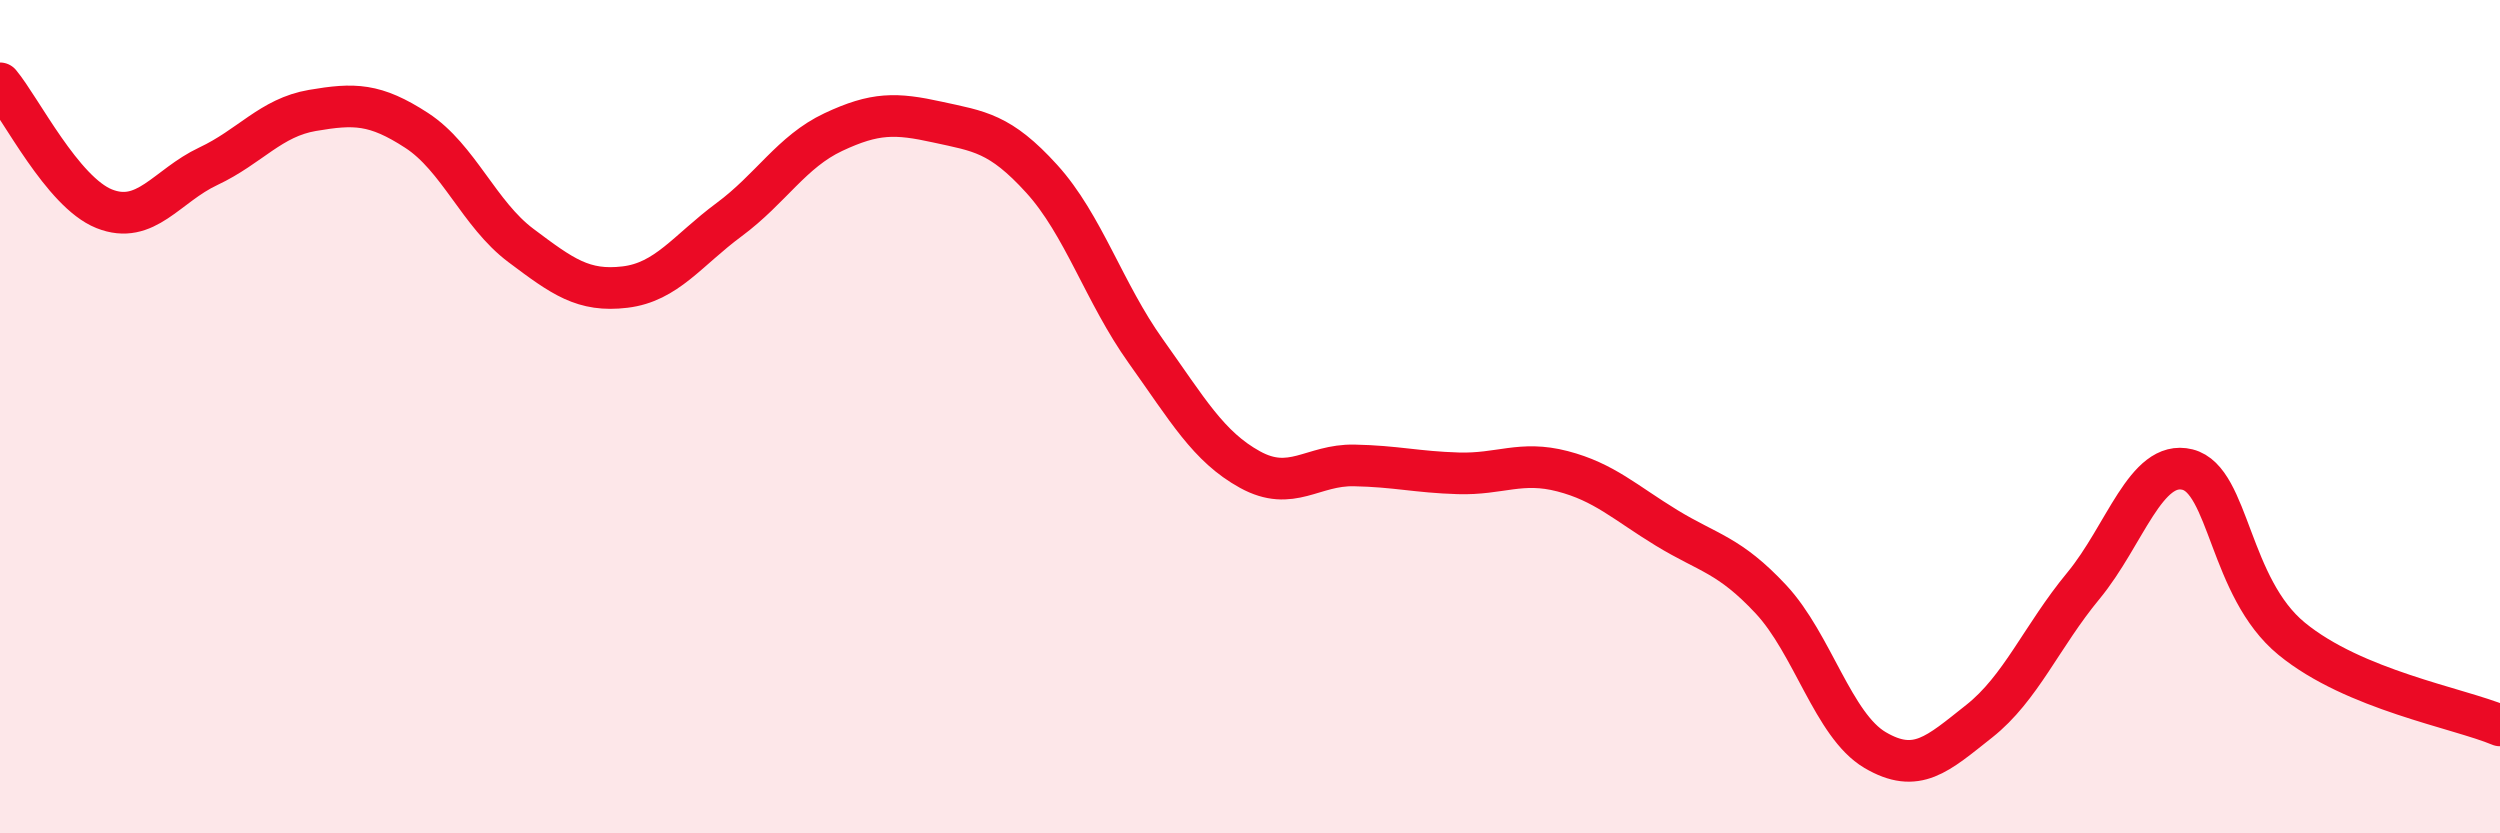
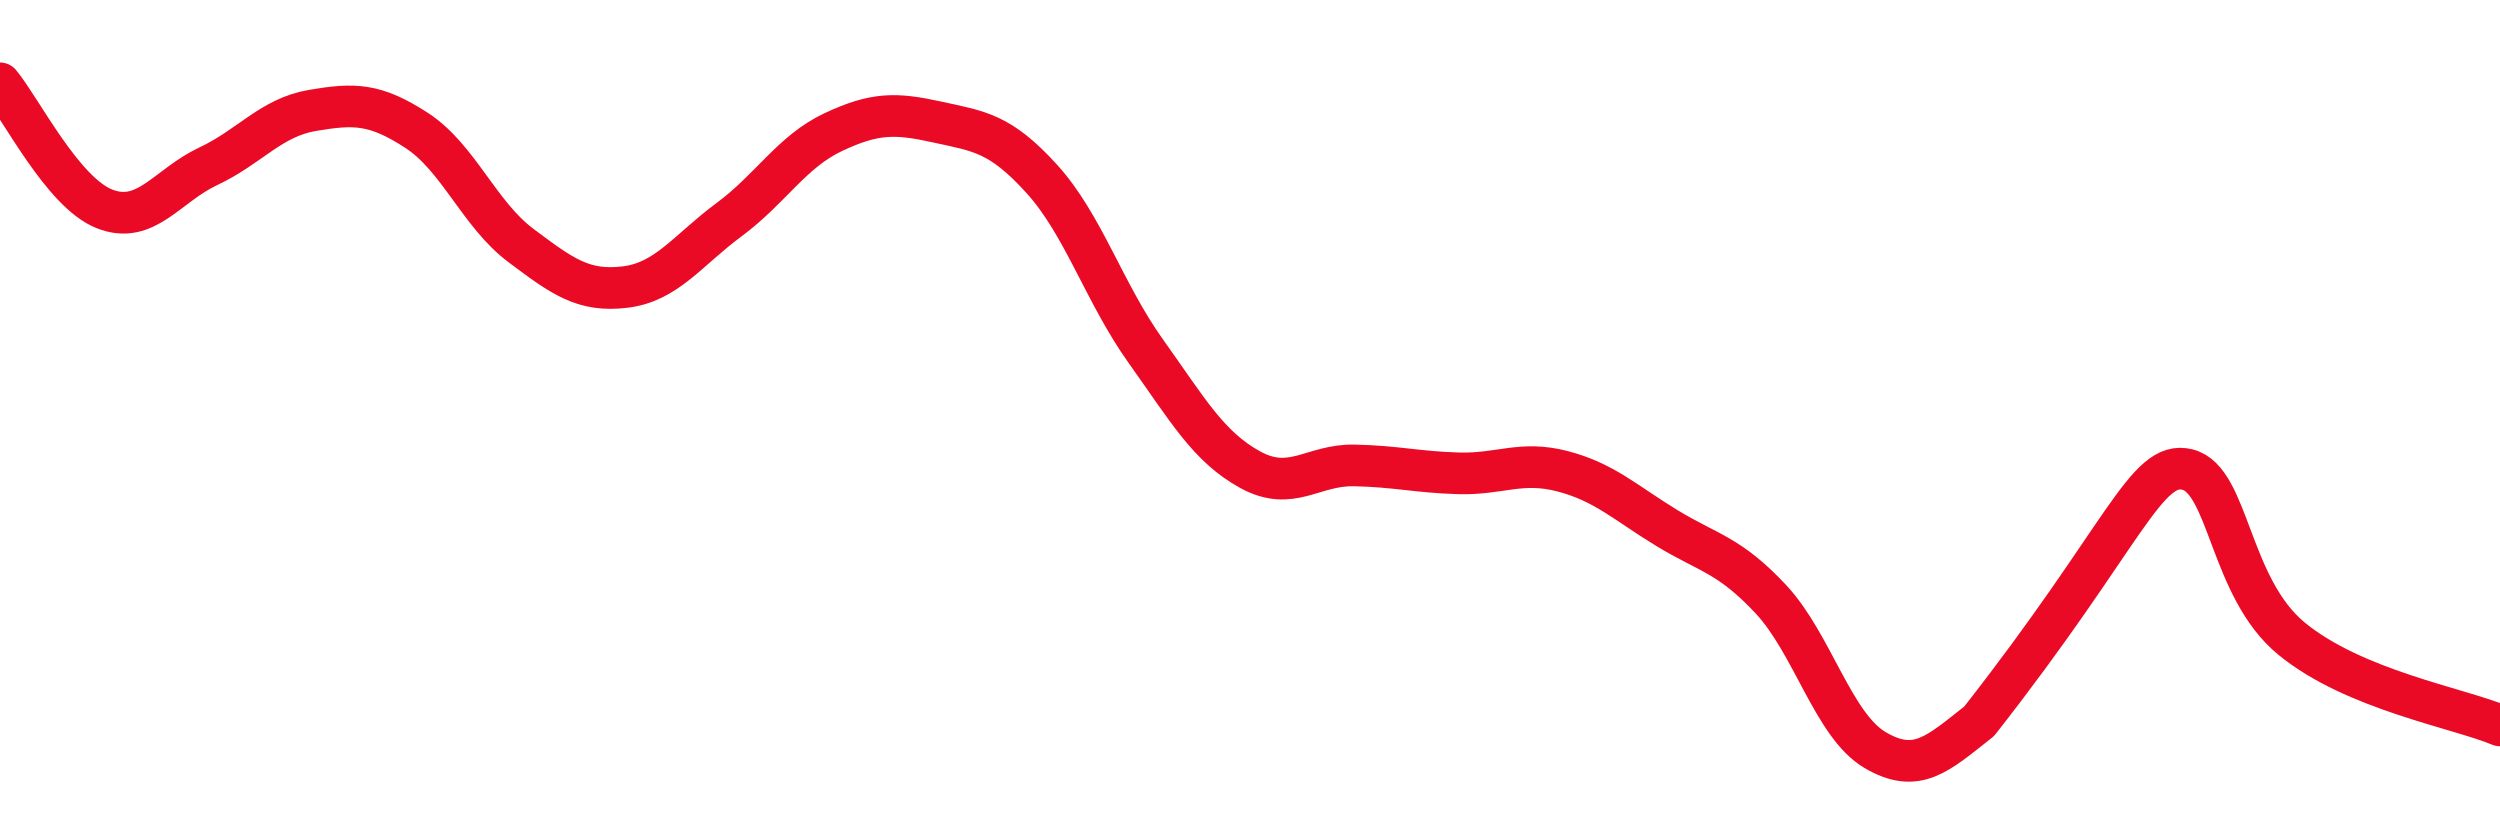
<svg xmlns="http://www.w3.org/2000/svg" width="60" height="20" viewBox="0 0 60 20">
-   <path d="M 0,2 C 0.5,2.6 1.5,4.61 2.5,5.01 C 3.5,5.41 4,4.46 5,3.99 C 6,3.52 6.5,2.82 7.5,2.65 C 8.5,2.48 9,2.48 10,3.13 C 11,3.78 11.5,5.14 12.5,5.89 C 13.5,6.64 14,7.01 15,6.89 C 16,6.77 16.5,6.01 17.5,5.27 C 18.5,4.53 19,3.64 20,3.17 C 21,2.7 21.5,2.71 22.5,2.93 C 23.5,3.15 24,3.19 25,4.29 C 26,5.39 26.5,7.03 27.5,8.43 C 28.5,9.83 29,10.72 30,11.27 C 31,11.82 31.5,11.15 32.5,11.17 C 33.5,11.19 34,11.33 35,11.36 C 36,11.39 36.5,11.05 37.5,11.31 C 38.5,11.57 39,12.06 40,12.67 C 41,13.28 41.5,13.31 42.5,14.38 C 43.5,15.45 44,17.41 45,18 C 46,18.59 46.5,18.1 47.5,17.31 C 48.5,16.52 49,15.27 50,14.06 C 51,12.85 51.5,11.02 52.5,11.27 C 53.5,11.52 53.5,14.1 55,15.33 C 56.5,16.56 59,16.99 60,17.41L60 20L0 20Z" fill="#EB0A25" opacity="0.1" stroke-linecap="round" stroke-linejoin="round" />
-   <path d="M 0,2 C 0.5,2.6 1.5,4.61 2.5,5.01 C 3.5,5.41 4,4.46 5,3.99 C 6,3.52 6.5,2.82 7.5,2.65 C 8.5,2.48 9,2.48 10,3.13 C 11,3.78 11.5,5.14 12.5,5.89 C 13.5,6.64 14,7.01 15,6.89 C 16,6.77 16.5,6.01 17.5,5.27 C 18.5,4.53 19,3.64 20,3.17 C 21,2.7 21.5,2.71 22.5,2.93 C 23.5,3.15 24,3.19 25,4.29 C 26,5.39 26.5,7.03 27.5,8.43 C 28.5,9.83 29,10.72 30,11.27 C 31,11.82 31.5,11.15 32.5,11.17 C 33.5,11.19 34,11.33 35,11.36 C 36,11.39 36.5,11.05 37.5,11.31 C 38.5,11.57 39,12.06 40,12.67 C 41,13.28 41.5,13.31 42.5,14.38 C 43.5,15.45 44,17.41 45,18 C 46,18.59 46.5,18.1 47.5,17.31 C 48.5,16.52 49,15.27 50,14.06 C 51,12.85 51.5,11.02 52.5,11.27 C 53.5,11.52 53.5,14.1 55,15.33 C 56.5,16.56 59,16.99 60,17.41" stroke="#EB0A25" stroke-width="1" fill="none" stroke-linecap="round" stroke-linejoin="round" />
+   <path d="M 0,2 C 0.5,2.6 1.5,4.61 2.5,5.01 C 3.5,5.41 4,4.46 5,3.99 C 6,3.52 6.5,2.82 7.5,2.65 C 8.5,2.48 9,2.48 10,3.13 C 11,3.78 11.5,5.14 12.5,5.89 C 13.5,6.64 14,7.01 15,6.89 C 16,6.77 16.5,6.01 17.5,5.27 C 18.5,4.53 19,3.64 20,3.17 C 21,2.7 21.5,2.71 22.5,2.93 C 23.5,3.15 24,3.19 25,4.29 C 26,5.39 26.5,7.03 27.5,8.43 C 28.5,9.83 29,10.72 30,11.27 C 31,11.82 31.5,11.15 32.5,11.17 C 33.5,11.19 34,11.33 35,11.36 C 36,11.39 36.5,11.05 37.5,11.31 C 38.5,11.57 39,12.06 40,12.67 C 41,13.28 41.5,13.31 42.5,14.38 C 43.5,15.45 44,17.41 45,18 C 46,18.59 46.5,18.1 47.5,17.31 C 51,12.85 51.5,11.02 52.5,11.27 C 53.5,11.52 53.5,14.1 55,15.33 C 56.5,16.56 59,16.99 60,17.41" stroke="#EB0A25" stroke-width="1" fill="none" stroke-linecap="round" stroke-linejoin="round" />
</svg>